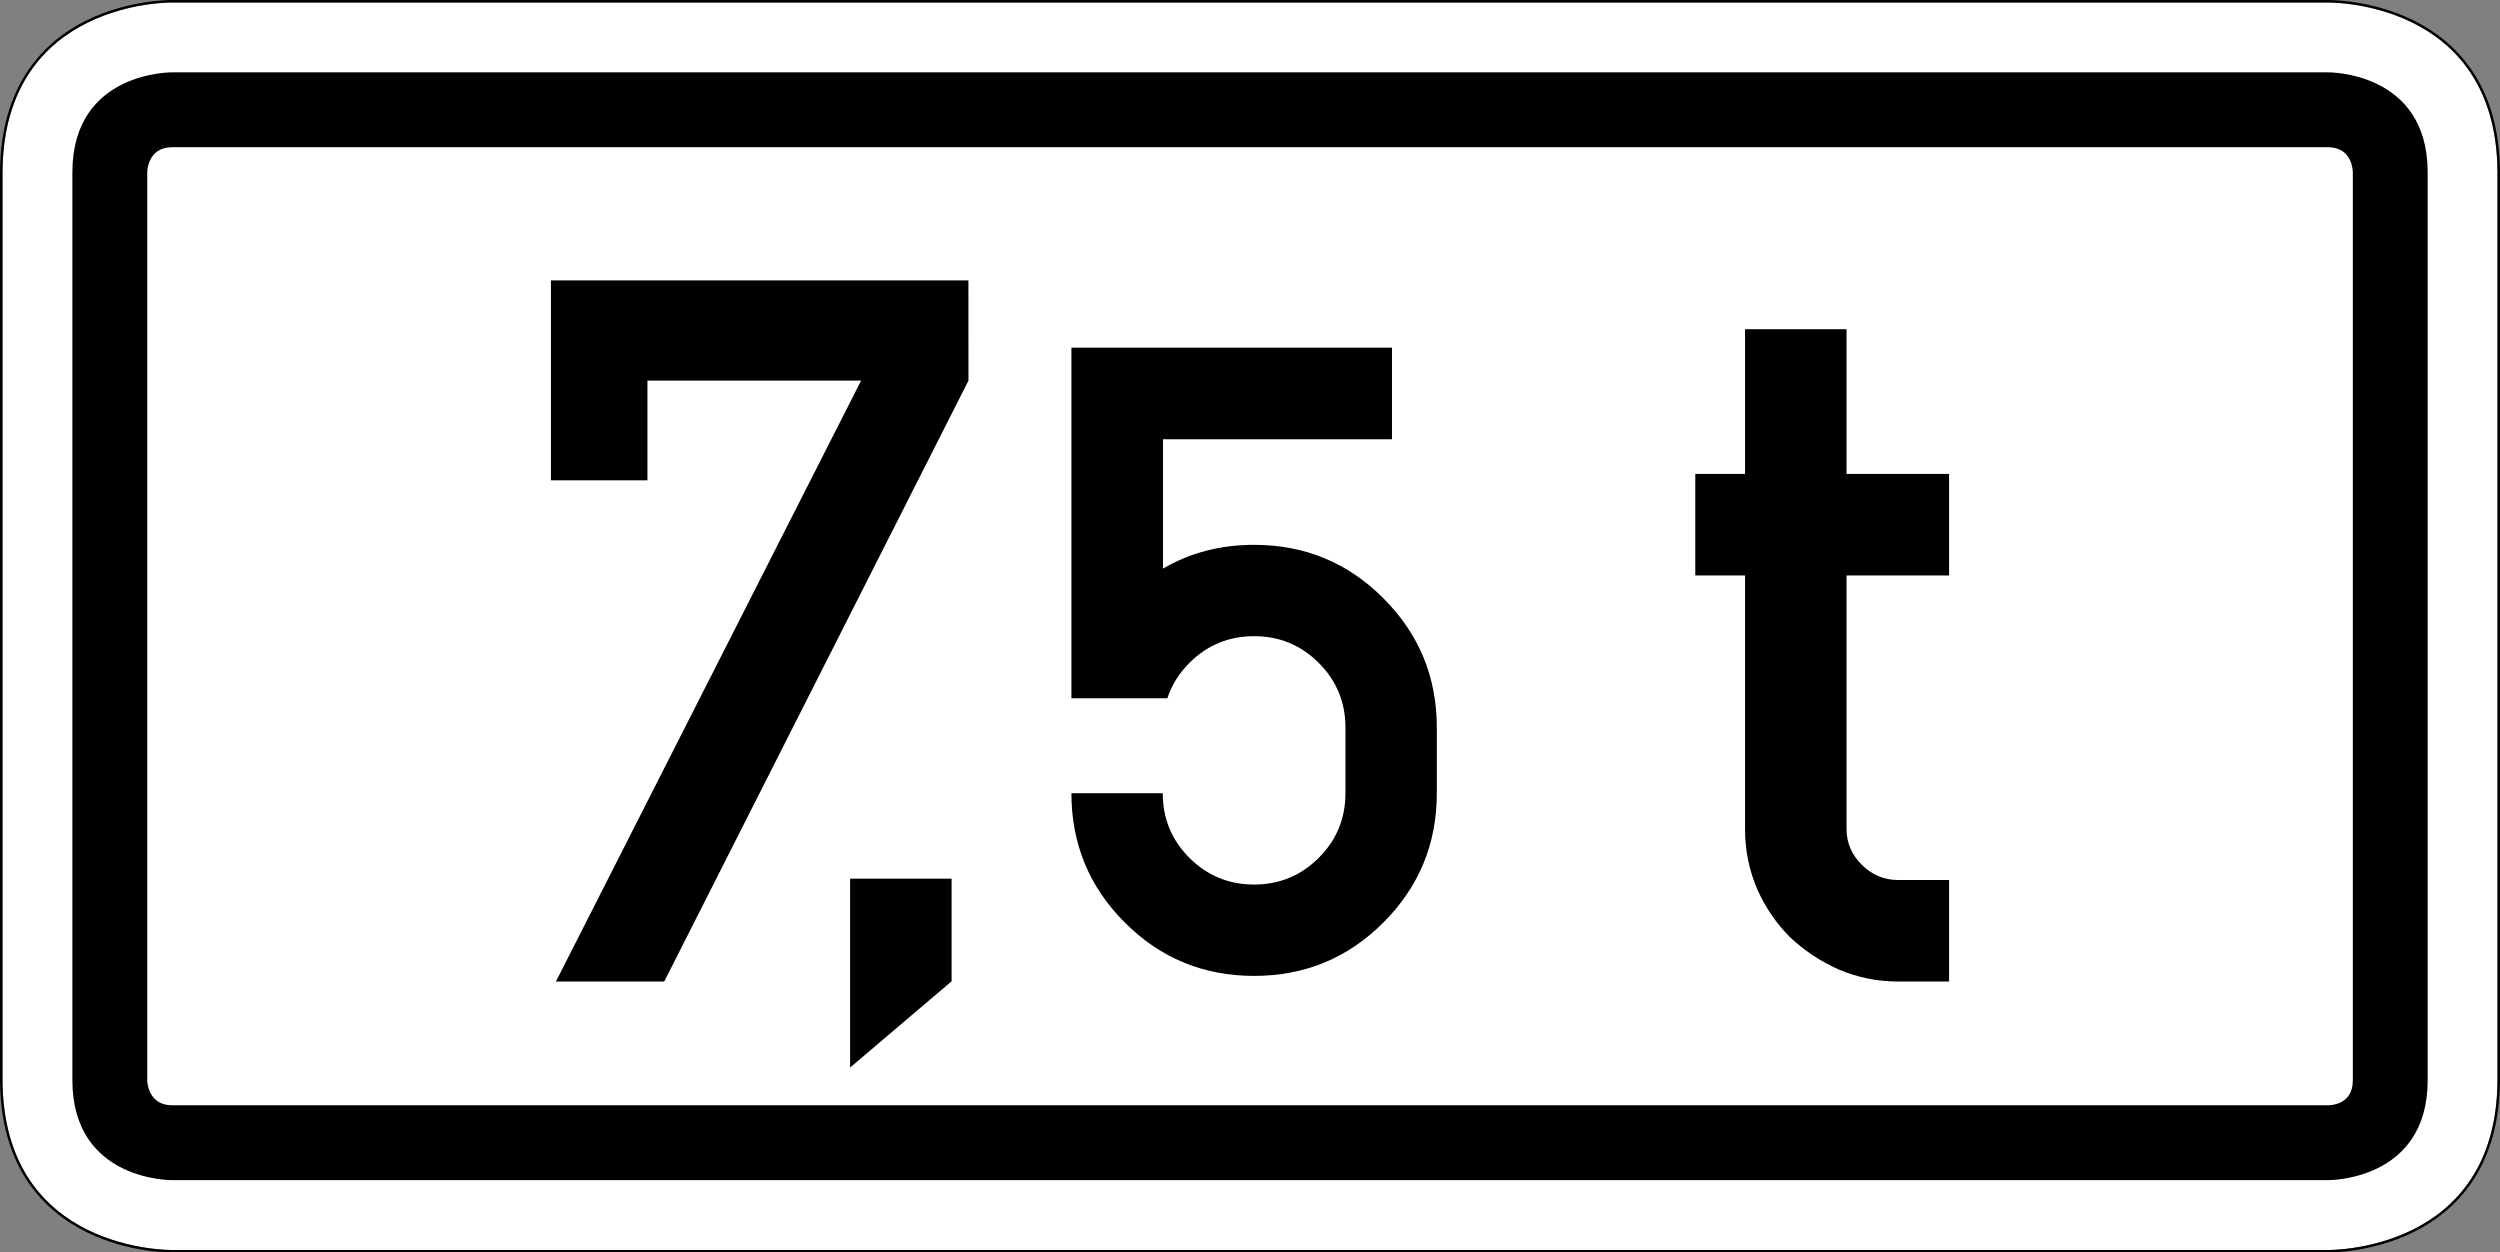
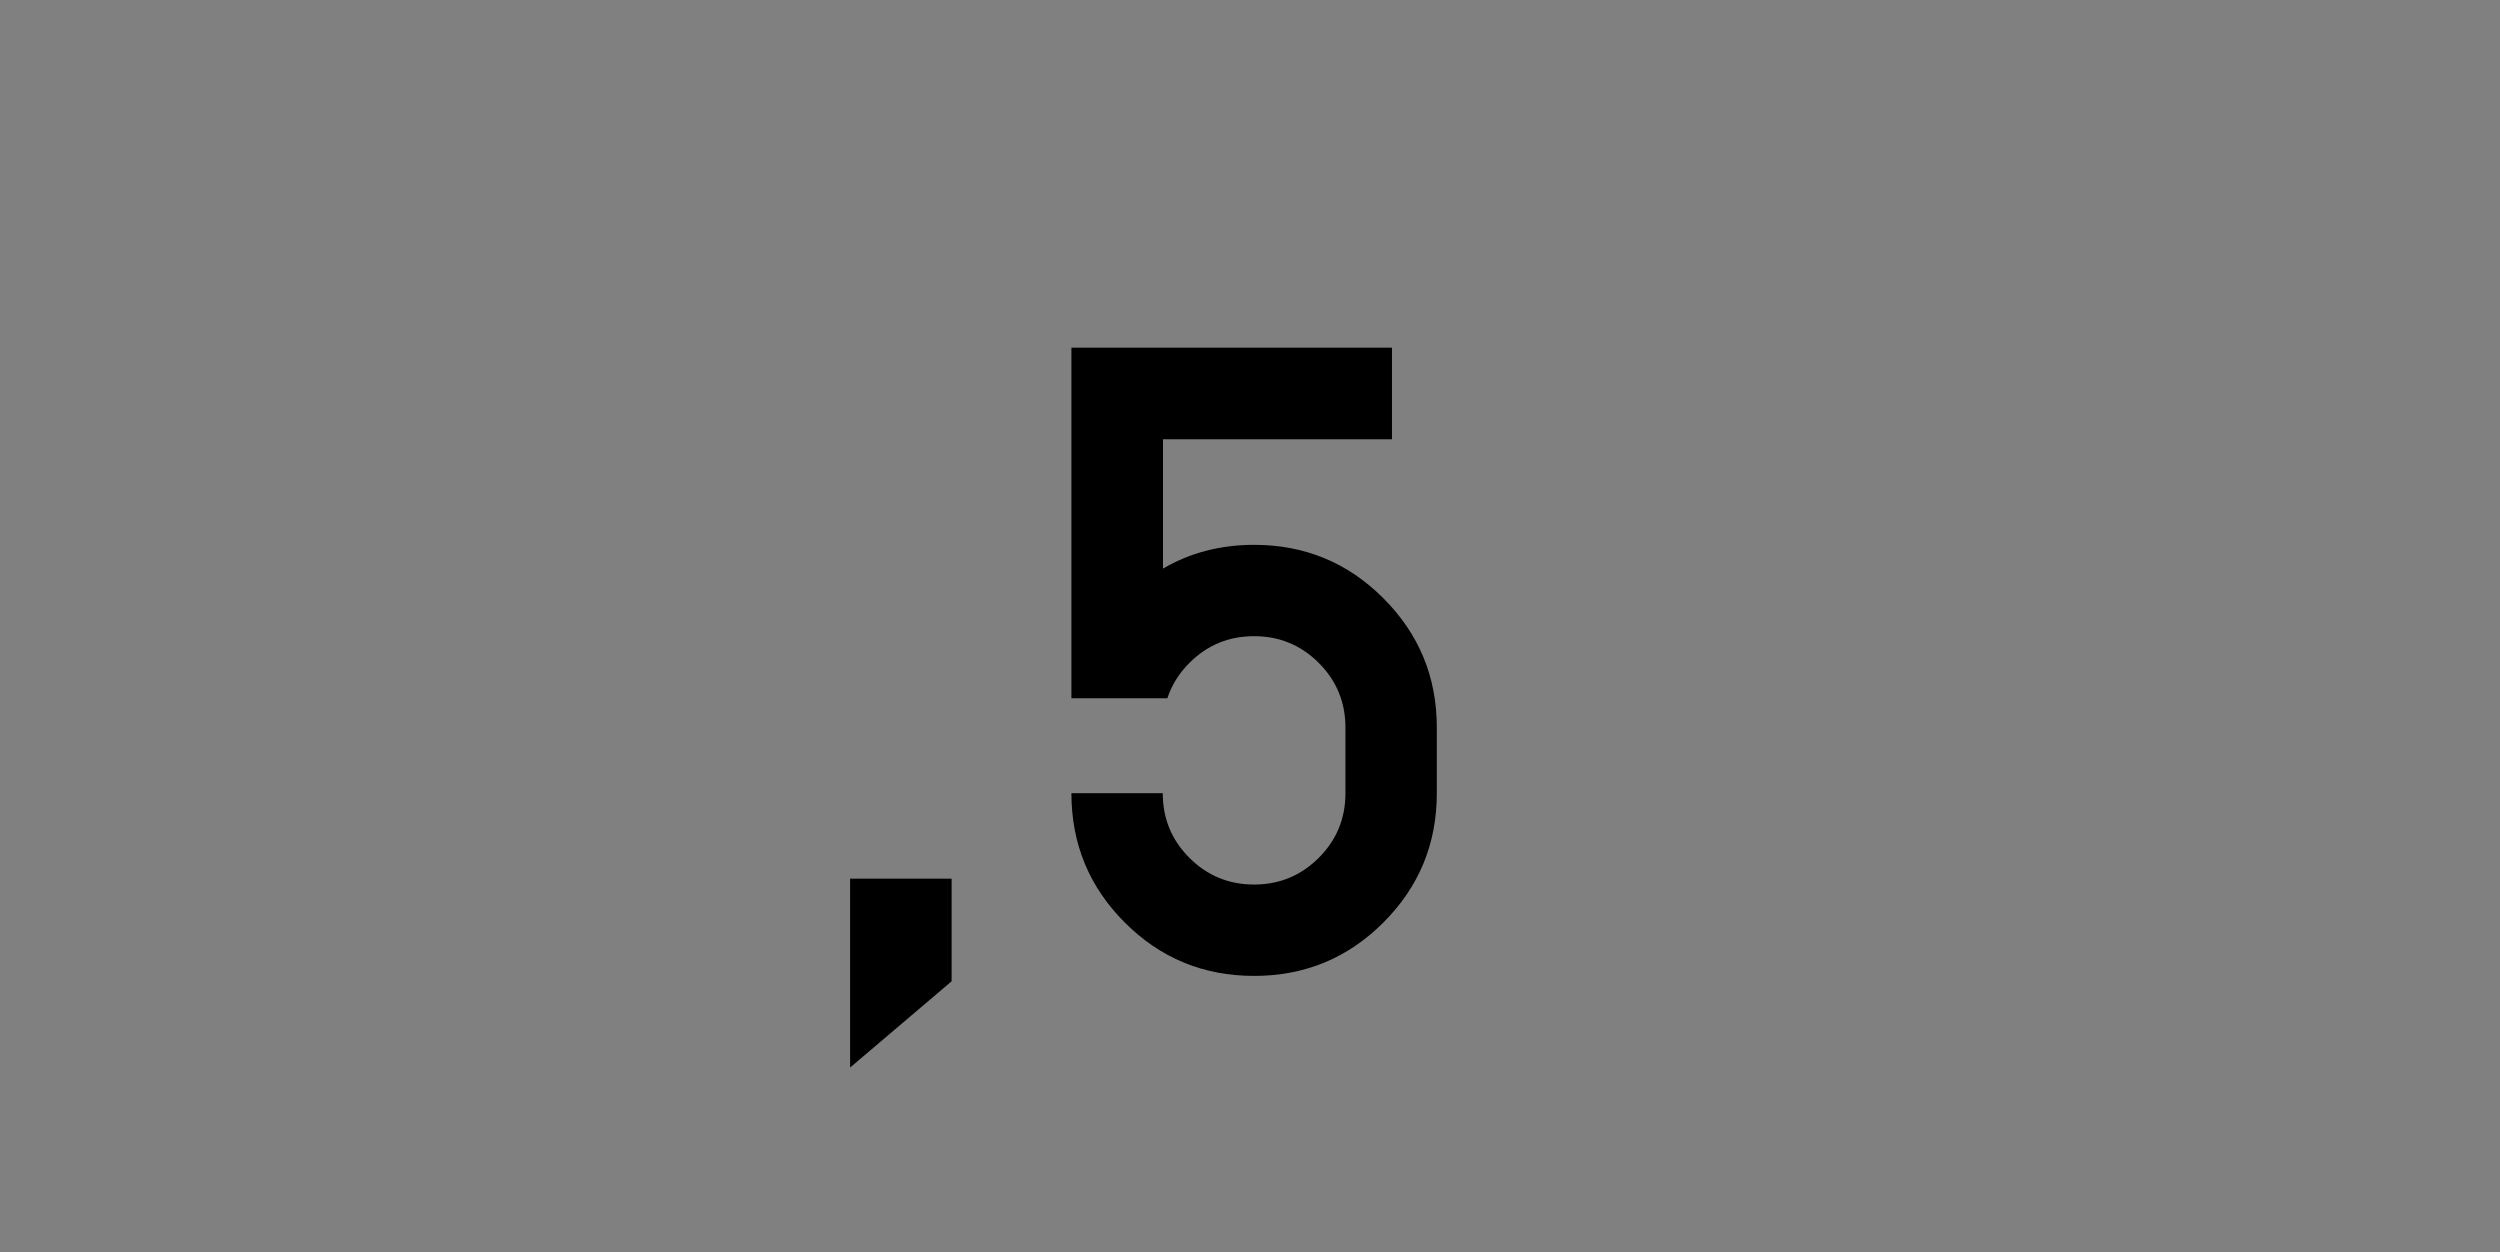
<svg xmlns="http://www.w3.org/2000/svg" viewBox="0 0 501 251" height="251" width="501" xml:space="preserve" version="1.1" id="svg22352">
  <rect x="0" y="0" width="501" height="251" fill="#808080" stroke="none" />
  <defs id="defs22356" />
  <g transform="matrix(1.25,0,0,-1.25,0,251)" id="g22360">
    <g id="g22362">
-       <path id="path22364" style="fill:#ffffff;fill-opacity:1;fill-rule:nonzero;stroke:none" d="m 27.605,200.401 c 0,0 -27.046,0.489 -27.203,-27.203 l 0,-145.594 C 0.559,-0.087 27.605,0.401 27.605,0.401 l 345.598,0 c 0,0 27.047,-0.488 27.199,27.203 l 0,145.594 c -0.152,27.692 -27.199,27.203 -27.199,27.203 l -345.598,0 z" />
-       <path id="path22366" style="fill:#000000;fill-opacity:1;fill-rule:nonzero;stroke:none" d="m 27.605,189.202 c 0,0 -15.984,0.219 -16,-16 l 0,-145.601 c 0.016,-16.215 16,-16 16,-16 l 345.598,0 c 0,0 15.985,-0.215 16,16 l 0,145.601 c -0.015,16.219 -16,16 -16,16 l -345.598,0 z m 0,-12 345.598,0 c 4.02,0 4,-4 4,-4 l 0,-145.601 c 0.039,-4.129 -4,-4 -4,-4 l -345.598,0 c -3.988,0 -4,4 -4,4 l 0,145.601 c 0,0 0,4 4,4 z" />
-       <path id="path22368" style="fill:#000000;fill-opacity:1;fill-rule:nonzero;stroke:none" d="m 88.324,155.843 0,-32.047 15.473,0 0,15.988 34.258,0 -48.93,-96.344 17.363,0 48.778,96.344 -0.008,16.059 -66.934,0 z" />
      <path id="path22370" style="fill:#000000;fill-opacity:1;fill-rule:nonzero;stroke:none" d="m 152.562,43.479 0,16.454 -16.273,0 0,-30.282 16.273,13.828" />
-       <path id="path22372" style="fill:#000000;fill-opacity:1;fill-rule:nonzero;stroke:none" d="m 279.766,148.026 16.273,0 0,-23.211 16.438,0 0,-16.273 -16.438,0 0,-40.688 c 0,-2.171 0.816,-4.07 2.441,-5.695 1.629,-1.629 3.582,-2.441 5.86,-2.441 l 8.137,0 0,-16.278 -8.137,0 c -3.363,0 -6.567,0.653 -9.602,1.953 -2.929,1.305 -5.535,3.04 -7.812,5.208 -2.168,2.171 -3.906,4.718 -5.207,7.652 -1.301,3.035 -1.953,6.238 -1.953,9.601 l 0,40.688 -7.977,0 0,16.273 7.977,0 0,23.211 z" />
      <path id="path22374" style="fill:#000000;fill-opacity:1;fill-rule:nonzero;stroke:none" d="m 171.77,145.065 0,-56.214 15.378,0 c 0.692,2.097 1.86,3.996 3.543,5.679 2.848,2.848 6.309,4.278 10.368,4.278 4.05,0 7.511,-1.43 10.359,-4.278 2.859,-2.859 4.285,-6.316 4.285,-10.371 l 0,-10.527 c 0,-4.059 -1.426,-7.508 -4.285,-10.364 -2.848,-2.851 -6.309,-4.277 -10.359,-4.277 -4.059,0 -7.52,1.426 -10.368,4.277 -2.859,2.856 -4.277,6.305 -4.277,10.364 l -14.644,0 c 0,-8.11 2.847,-15.024 8.558,-20.731 5.703,-5.711 12.613,-8.558 20.731,-8.558 8.109,0 15.019,2.847 20.726,8.558 5.707,5.707 8.567,12.621 8.567,20.731 l 0,10.527 c 0,8.113 -2.86,15.02 -8.567,20.727 -5.707,5.718 -12.617,8.566 -20.726,8.566 -5.391,0 -10.266,-1.269 -14.606,-3.812 l 0,20.742 36.711,0 0,14.683 -51.394,0 z" />
-       <path id="path22376" style="fill:#000000;fill-opacity:1;fill-rule:nonzero;stroke:none" d="m 27.605,200.8 c -0.011,0 -6.847,0.125 -13.722,-3.258 C 7.004,194.155 0.078,187.175 0,173.198 L 0,27.601 C 0.078,13.624 7.004,6.647 13.883,3.261 20.758,-0.126 27.594,-0.001 27.605,-0.001 l 345.598,0 c 0.012,0 6.844,-0.125 13.719,3.262 6.879,3.386 13.801,10.363 13.879,24.34 l 0,145.597 c -0.078,13.977 -7,20.957 -13.879,24.344 -6.875,3.383 -13.707,3.258 -13.719,3.258 l -345.598,0 z m 0,-0.403 345.598,0 c 0,0 27.043,0.493 27.195,-27.199 l 0,-145.594 C 400.246,-0.087 373.203,0.401 373.203,0.401 l -345.598,0 c 0,0 -27.046,-0.488 -27.207,27.203 l 0,145.594 c 0.161,27.692 27.207,27.199 27.207,27.199 z" />
    </g>
  </g>
</svg>